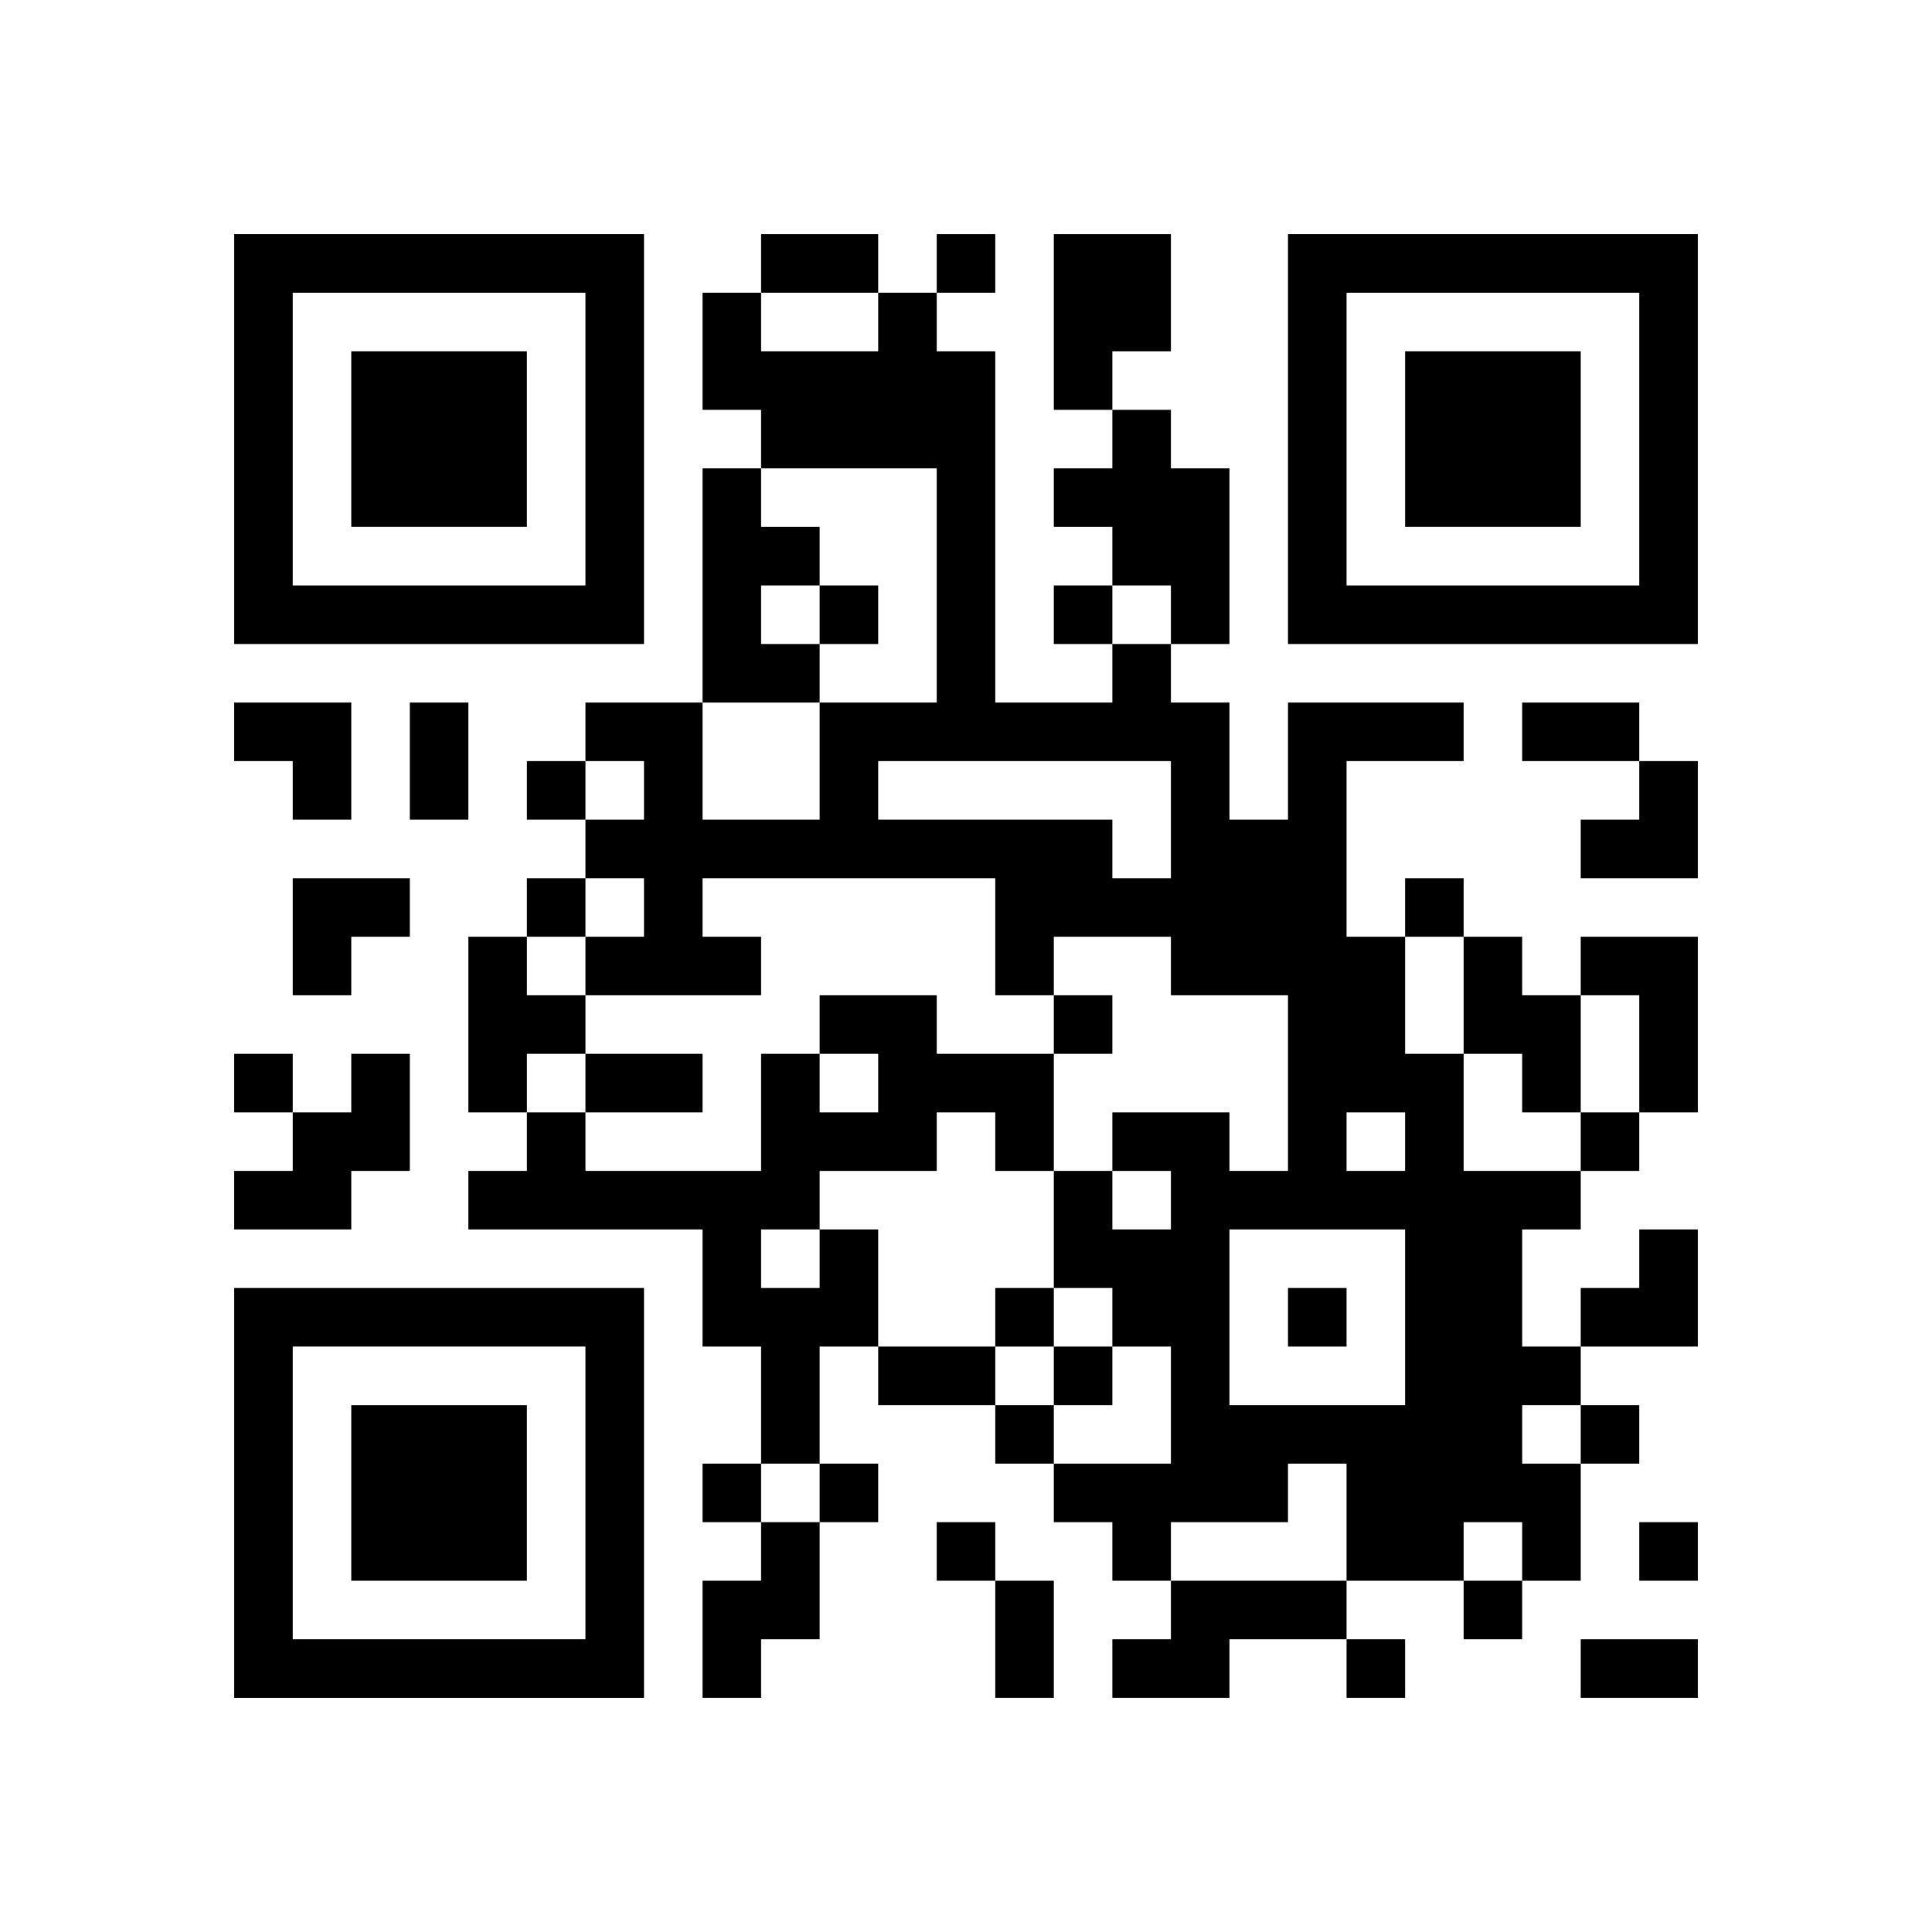
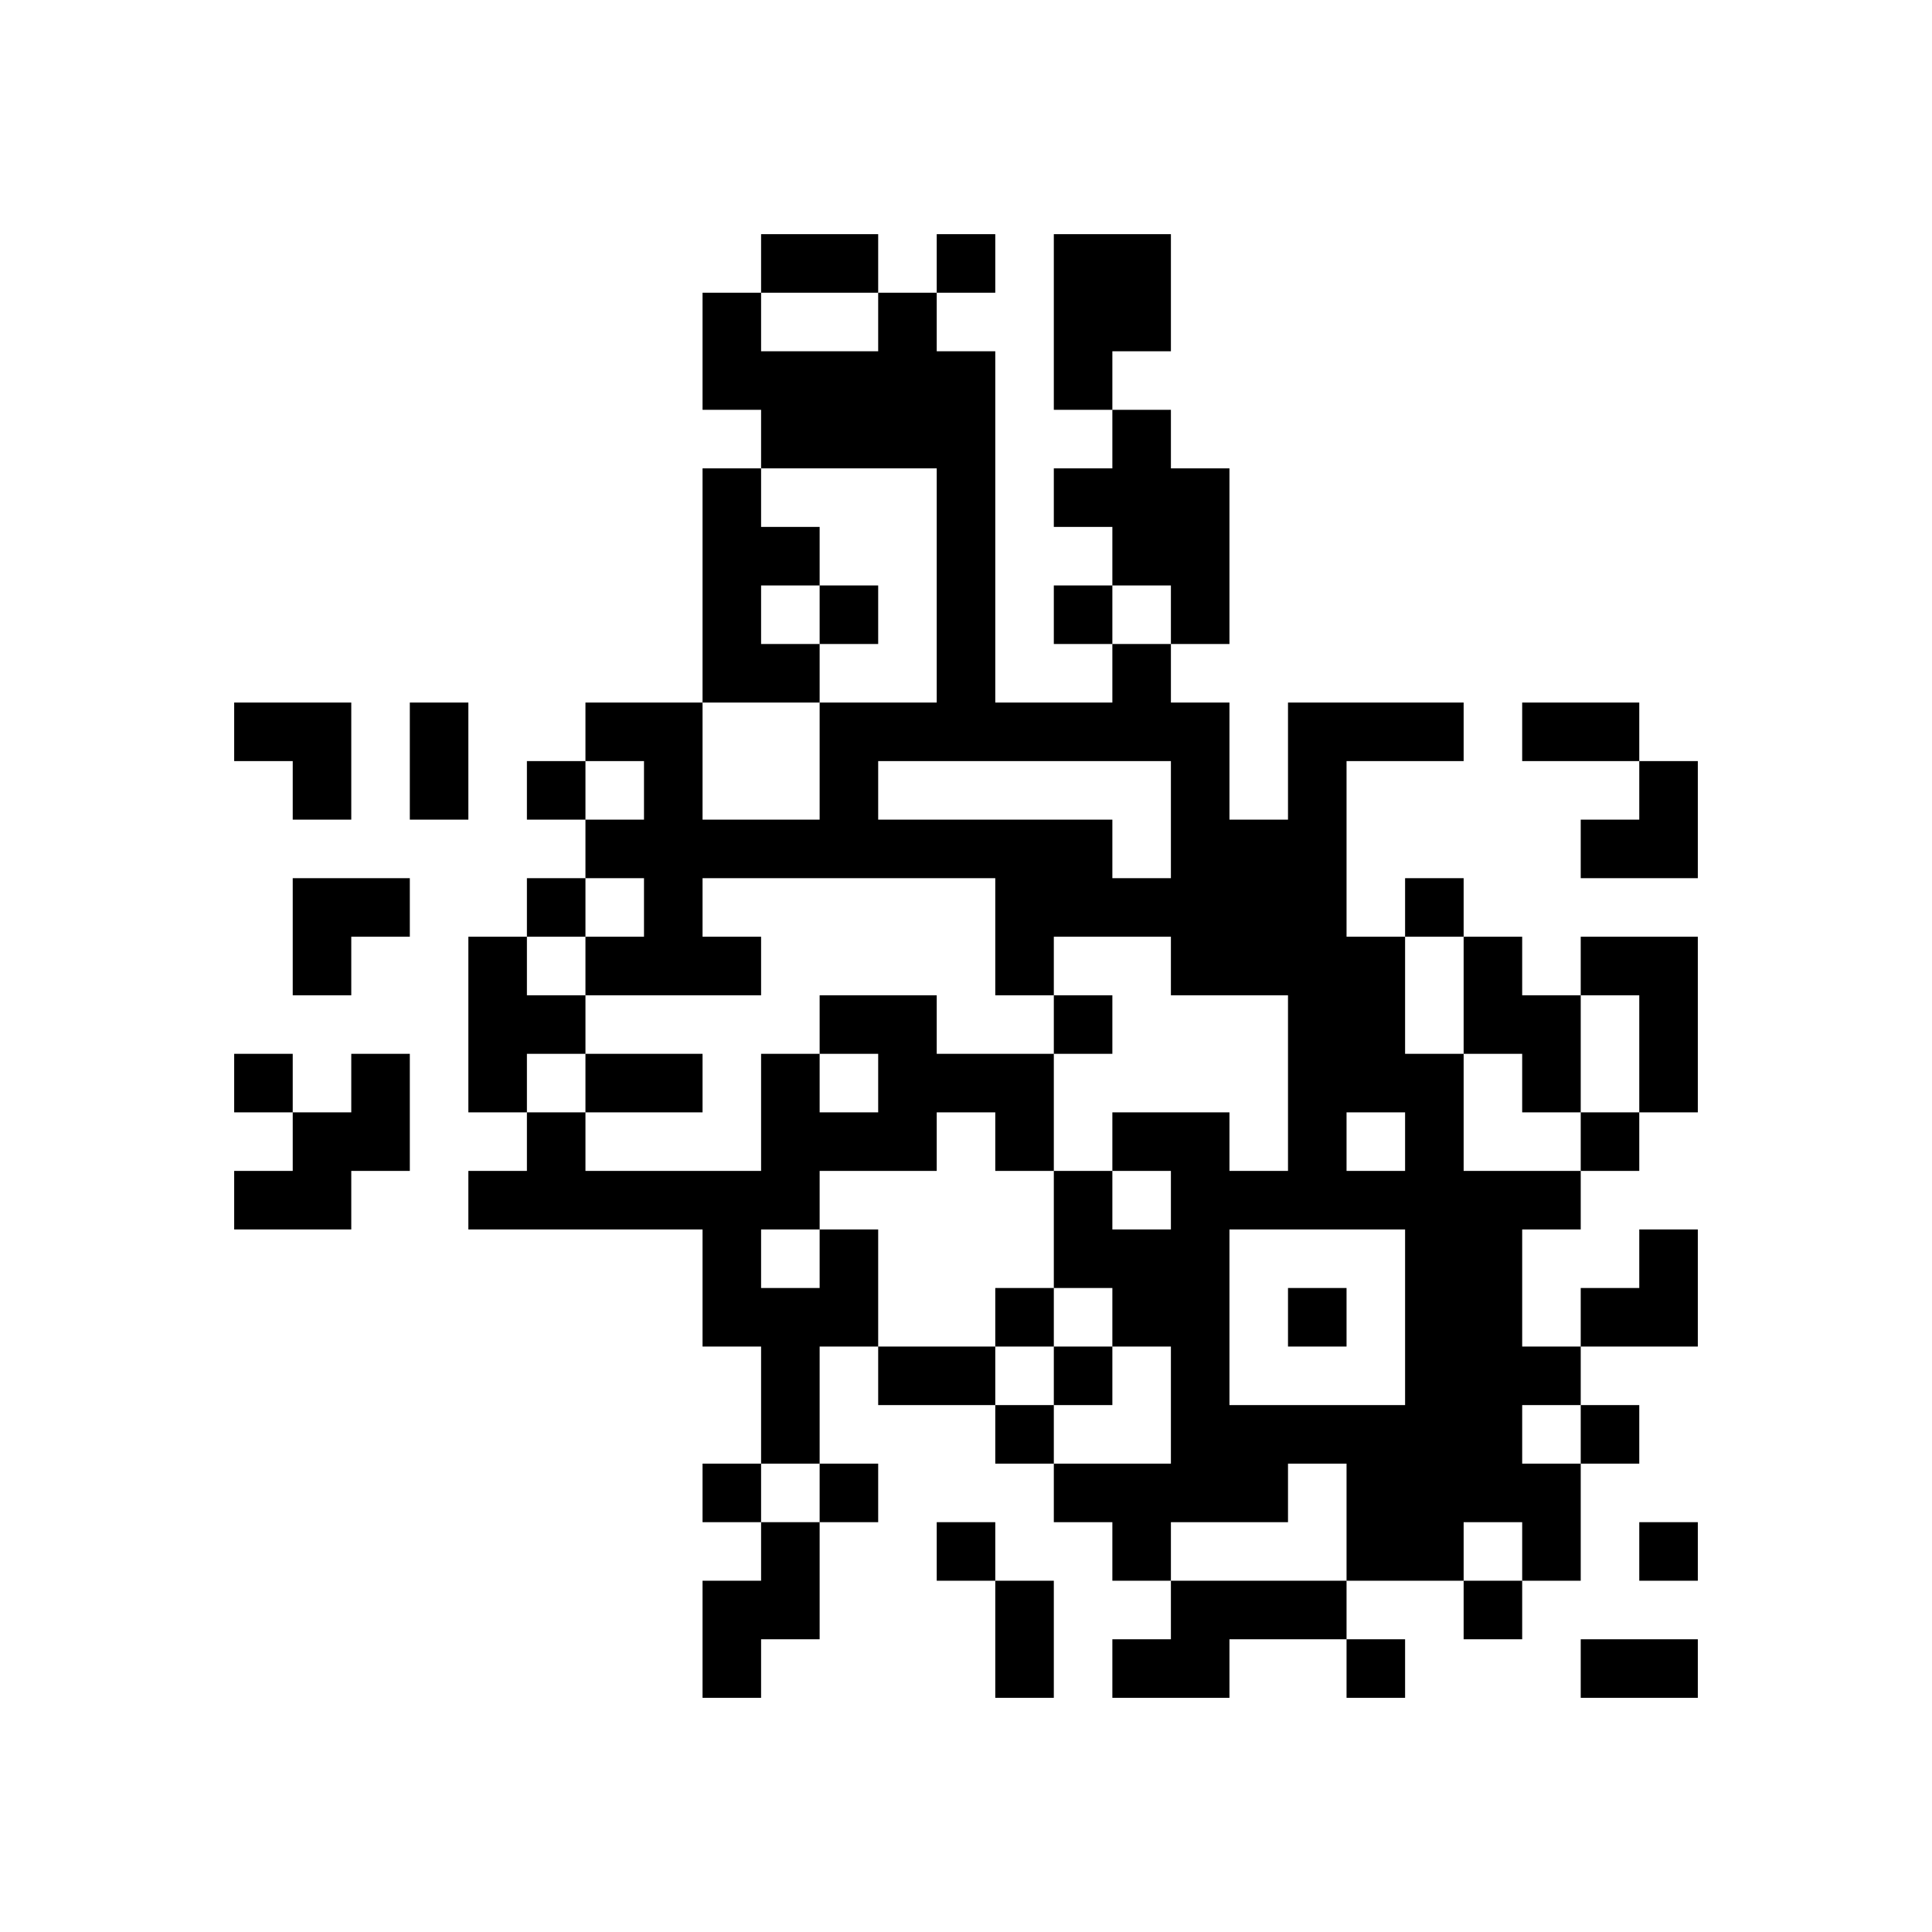
<svg xmlns="http://www.w3.org/2000/svg" xmlns:xlink="http://www.w3.org/1999/xlink" version="1.1" id="Layer_1" x="0px" y="0px" viewBox="-4 -4 33 33" width="132" height="132" style="enable-background:new 0 0 550 550;" xml:space="preserve">
  <symbol id="tracker">
-     <path d="m 0 7 0 7 7 0 0 -7 -7 0 z m 1 1 5 0 0 5 -5 0 0 -5 z m 1 1 0 3 3 0 0 -3 -3 0 z" style="fill:#000000;stroke:none" />
-   </symbol>
+     </symbol>
  <use x="0" y="-7" xlink:href="#tracker" />
  <use x="0" y="11" xlink:href="#tracker" />
  <use x="18" y="-7" xlink:href="#tracker" />
  <path d="M14,0 h2v2h-1v1h-1v-3 M15,3 h1v1h1v3h-1v-1h-1v-1h-1v-1h1v-1 M8,4 h1v1h1v1h-1v1h1v1h-2v-4 M18,8 h3v1h-2v3h1v2h1v2h2v1h-1v2h1v1h-1v1h1v2h-1v-1h-1v1h-2v-2h-1v1h-2v1h-1v-1h-1v-1h2v-2h-1v-1h-1v-2h1v1h1v-1h-1v-1h2v1h1v-3h-2v-1h-2v1h-1v-2h-5v1h1v1h-3v-1h1v-1h-1v-1h1v-1h-1v-1h2v2h2v-2h2v-4h-3v-1h-1v-2h1v1h2v-1h1v1h1v6h2v-1h1v1h1v2h1v-2 M11,9 v1h4v1h1v-2h-5 M19,15 v1h1v-1h-1 M17,17 v3h3v-3h-3 M4,12 h1v1h1v1h-1v1h-1v-3 M21,12 h1v1h1v2h-1v-1h-1v-2 M23,12 h2v3h-1v-2h-1v-1 M2,14 h1v2h-1v1h-2v-1h1v-1h1v-1 M10,17 h1v2h-1v2h-1v-2h-1v-2h-4v-1h1v-1h1v1h3v-2h1v1h1v-1h-1v-1h2v1h2v2h-1v-1h-1v1h-2v1 M9,17 v1h1v-1h-1 M9,22 h1v2h-1v1h-1v-2h1v-1 M16,23 h3v1h-2v1h-2v-1h1v-1 M12,0 v1h1v-1h-1 M10,6 v1h1v-1h-1 M14,6 v1h1v-1h-1 M5,9 v1h1v-1h-1 M5,11 v1h1v-1h-1 M20,11 v1h1v-1h-1 M14,13 v1h1v-1h-1 M0,14 v1h1v-1h-1 M23,15 v1h1v-1h-1 M13,18 v1h1v-1h-1 M18,18 v1h1v-1h-1 M14,19 v1h1v-1h-1 M13,20 v1h1v-1h-1 M23,20 v1h1v-1h-1 M8,21 v1h1v-1h-1 M10,21 v1h1v-1h-1 M12,22 v1h1v-1h-1 M24,22 v1h1v-1h-1 M21,23 v1h1v-1h-1 M19,24 v1h1v-1h-1 M9,0 h2v1h-2v-1 M3,8 h1v2h-1v-2 M22,8 h2v1h-2v-1 M6,14 h2v1h-2v-1 M11,19 h2v1h-2v-1 M13,23 h1v2h-1v-2 M23,24 h2v1h-2v-1 M0,8 h2v2h-1v-1h-1z M23,9 m1,0h1v2h-2v-1h1z M1,11 h2v1h-1v1h-1z M23,17 m1,0h1v2h-2v-1h1z" style="fill:#000000;stroke:none" />
</svg>